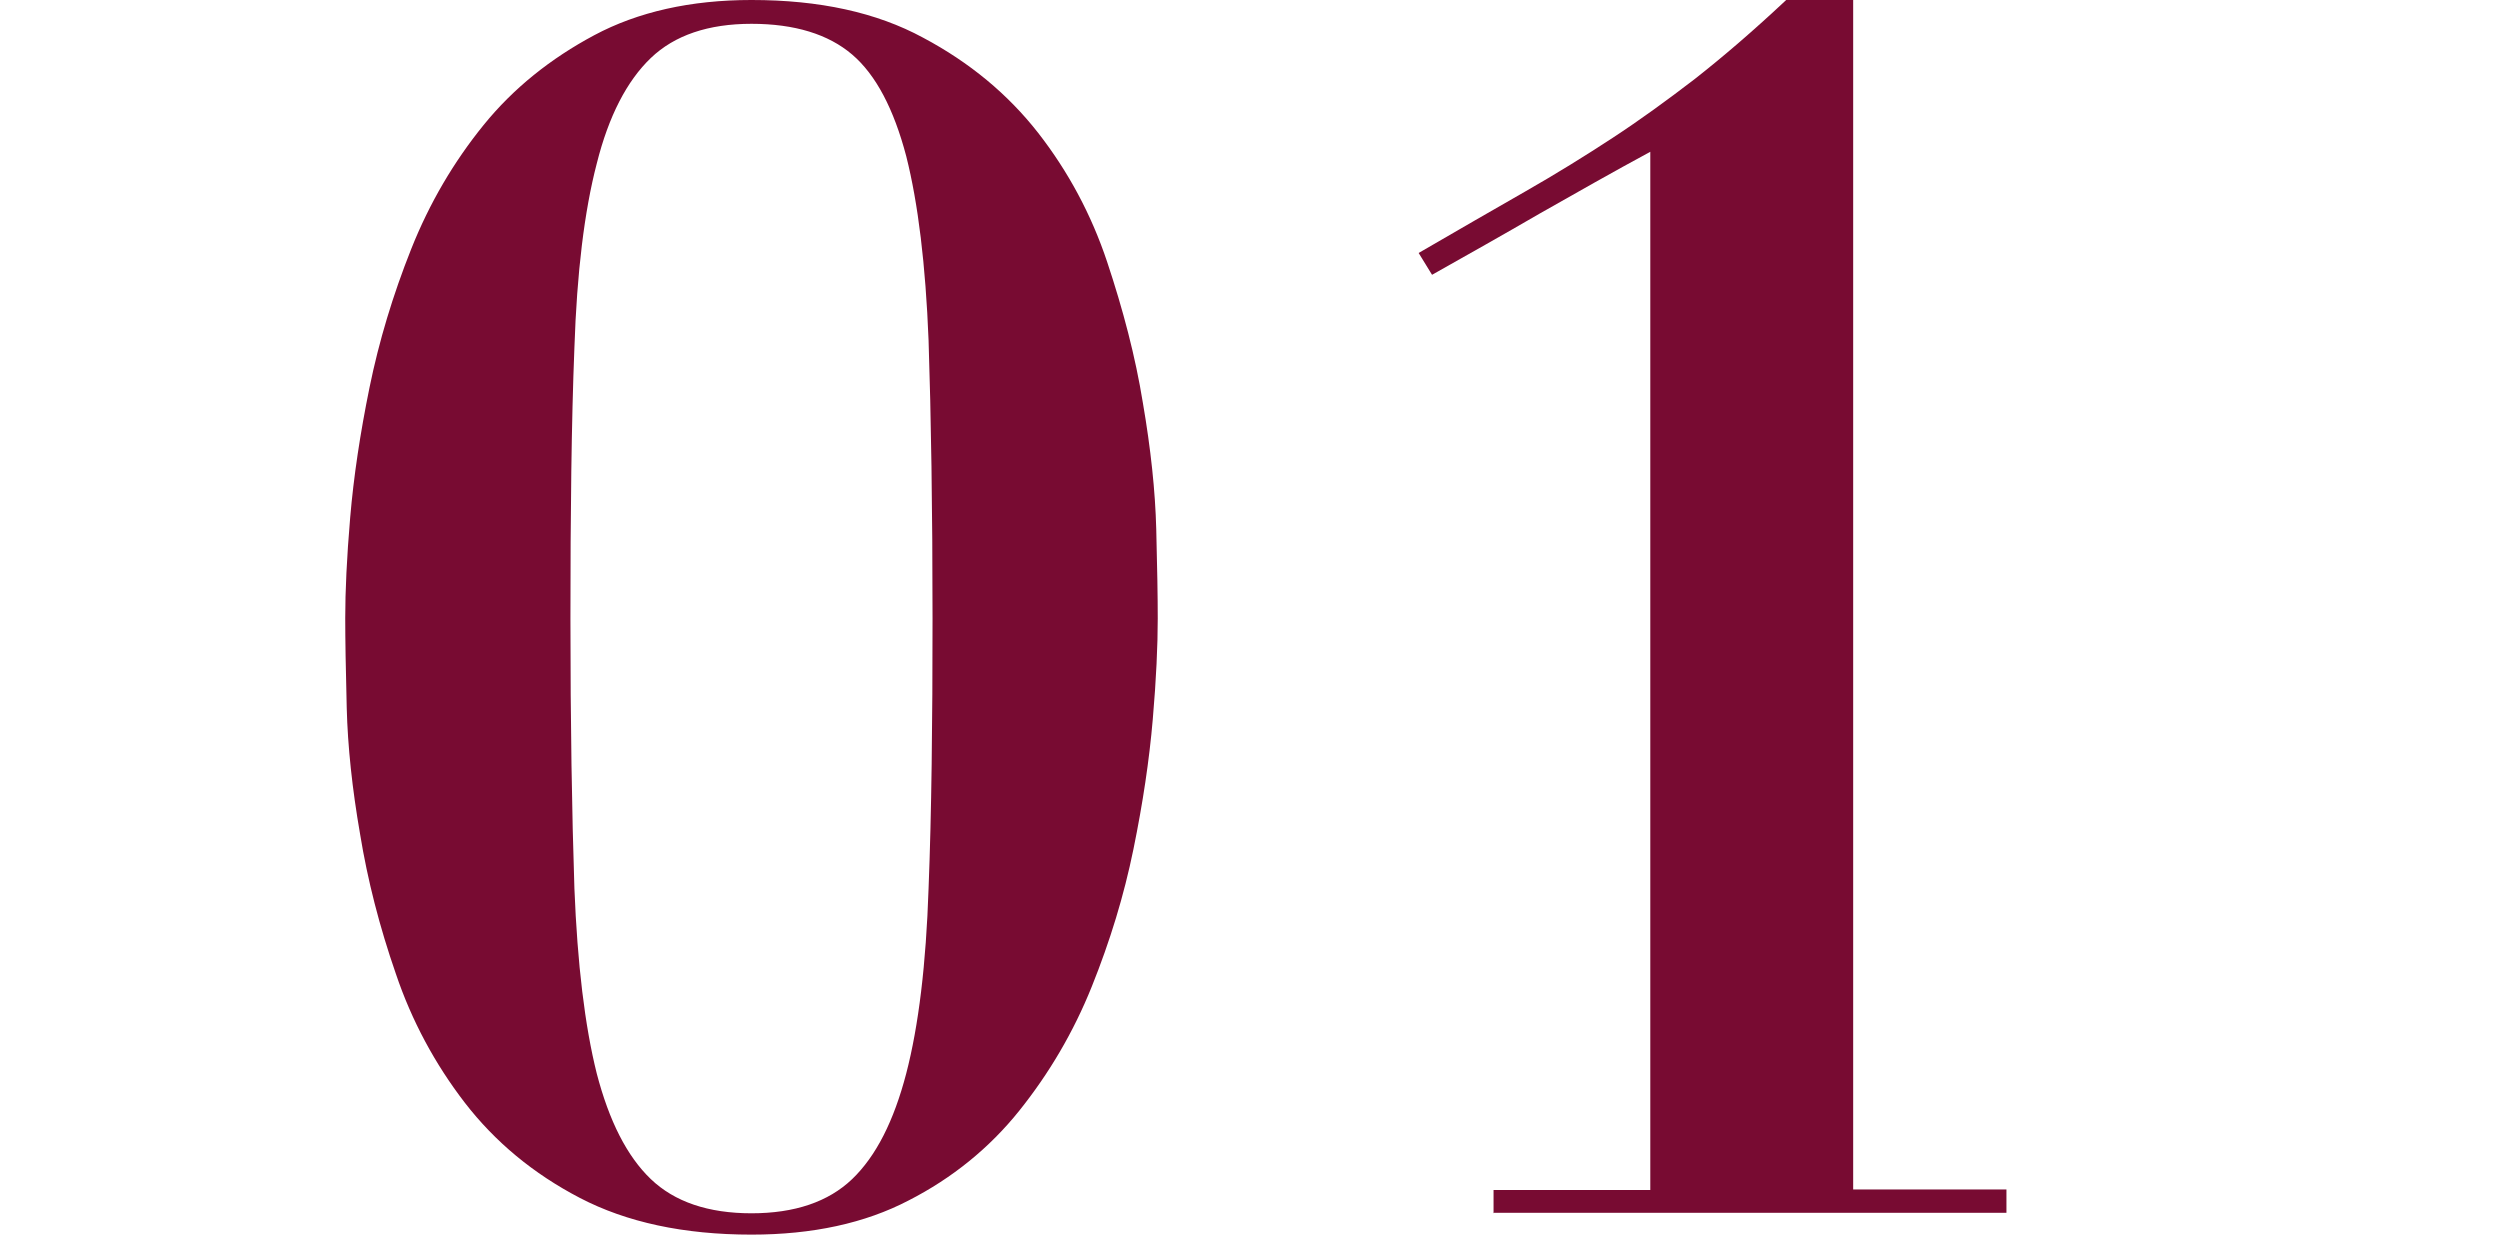
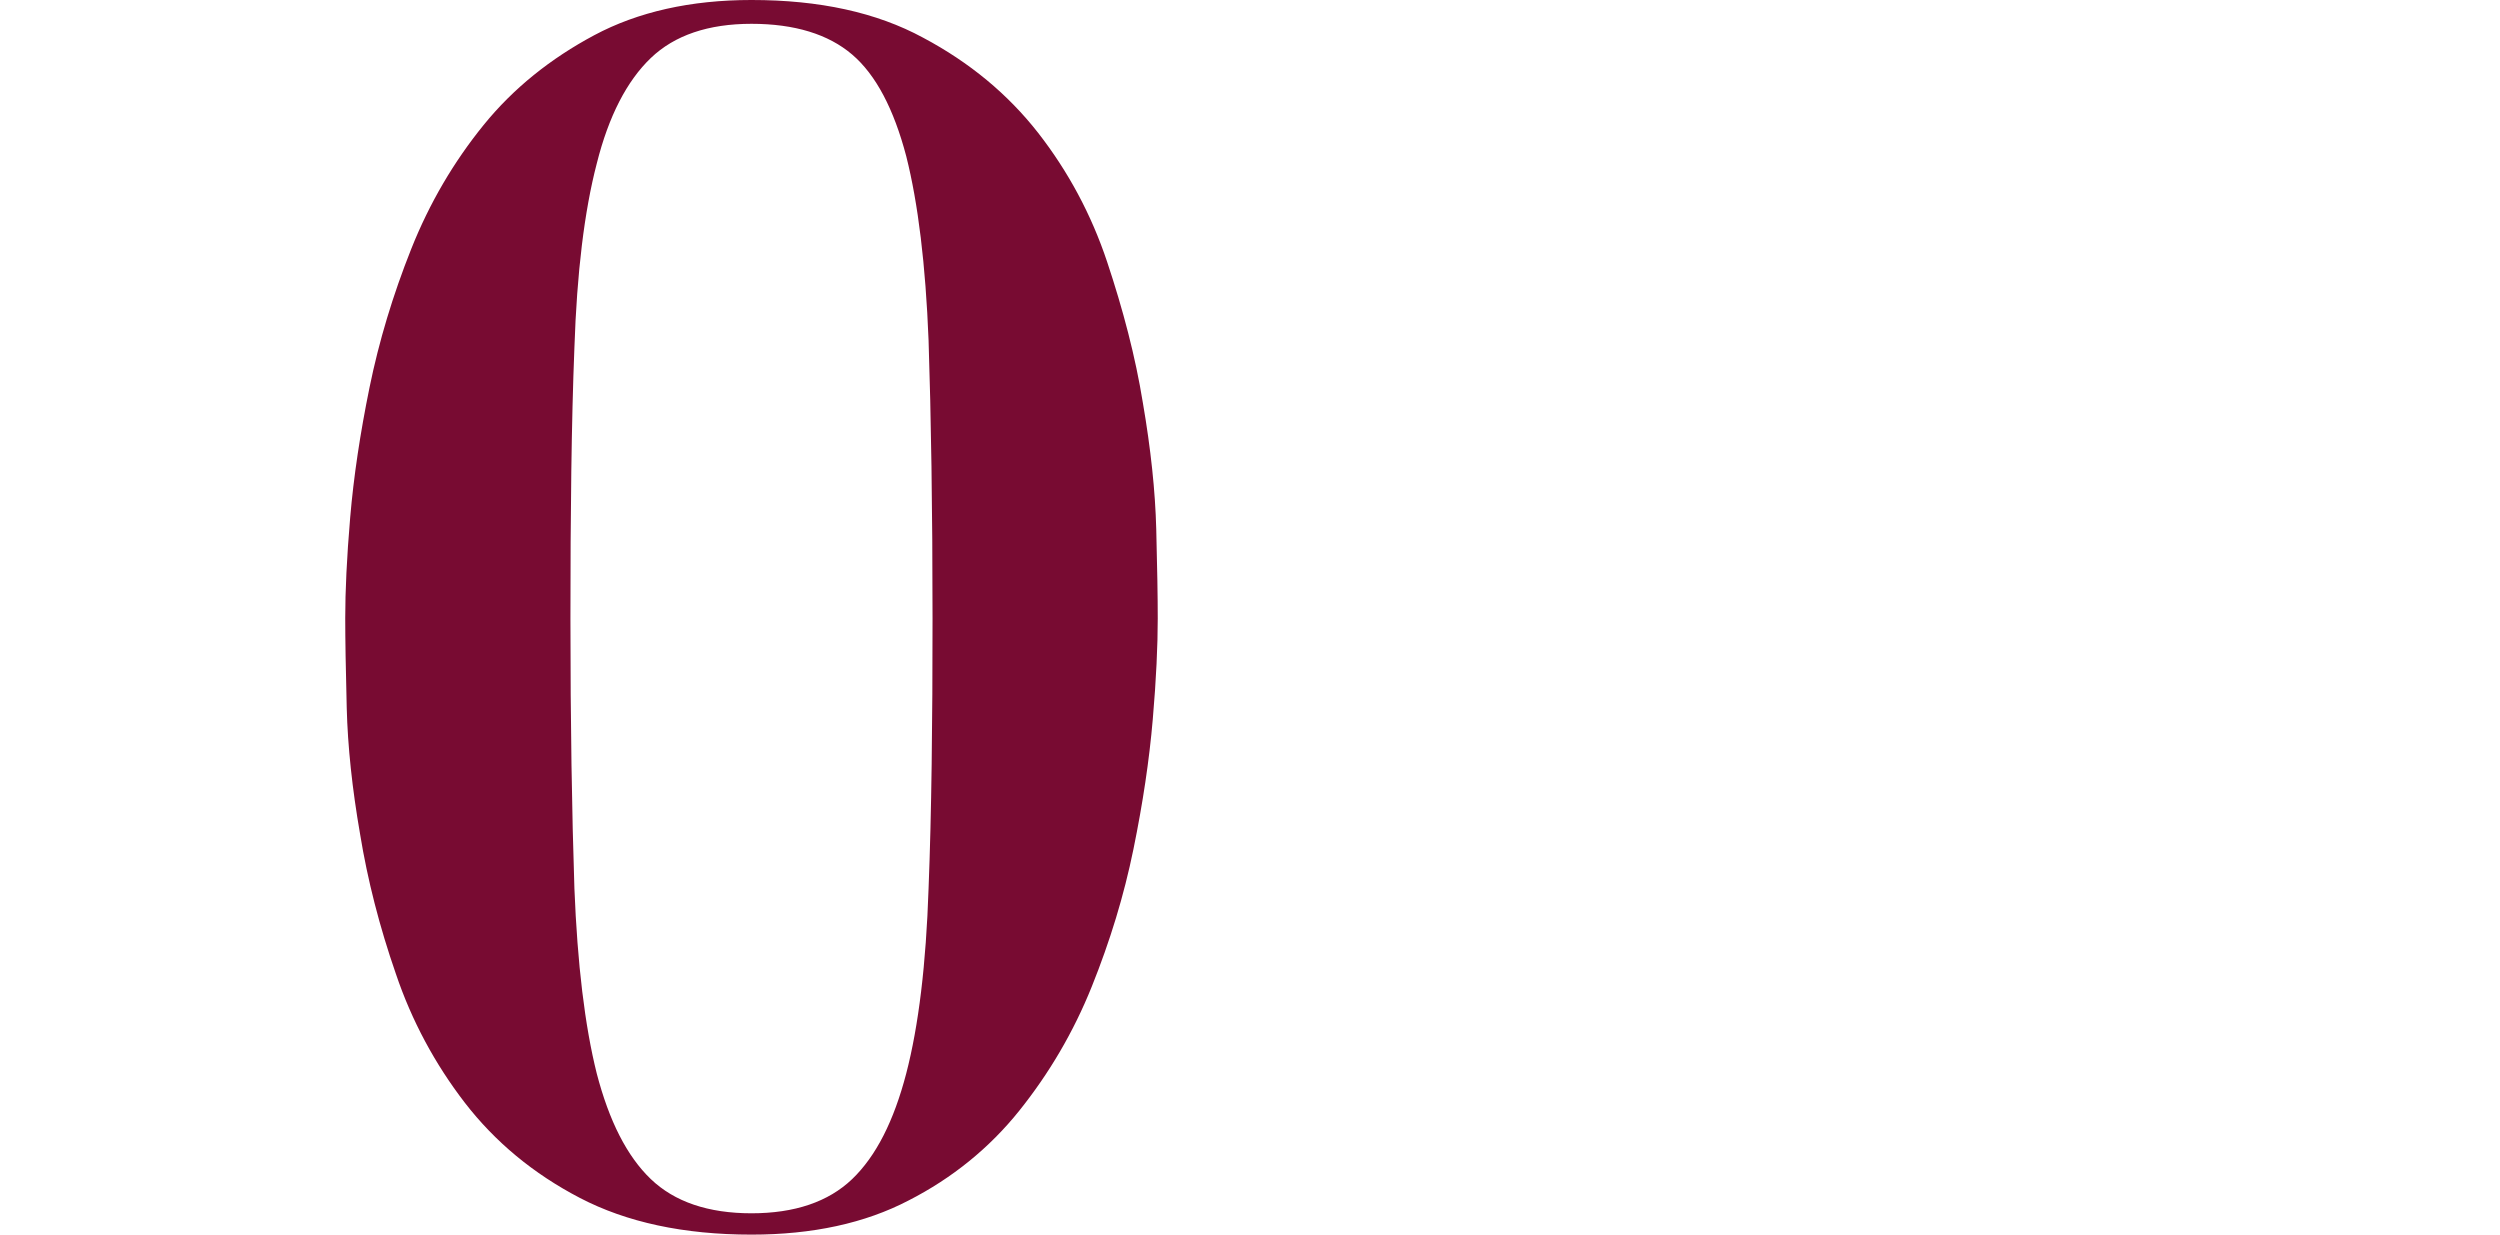
<svg xmlns="http://www.w3.org/2000/svg" id="_レイヤー_2" data-name="レイヤー 2" viewBox="0 0 50.4 24.9">
  <defs>
    <style>
      .cls-1 {
        fill: none;
      }

      .cls-2 {
        fill: #780b32;
      }
    </style>
  </defs>
  <g id="text">
    <g>
      <rect class="cls-1" y="0" width="50.4" height="24.9" />
      <g>
        <path class="cls-2" d="m7.06,10.43c.07-.82.2-1.69.39-2.62.19-.93.47-1.86.84-2.79.37-.93.86-1.76,1.46-2.5.6-.74,1.35-1.34,2.23-1.81.88-.47,1.94-.71,3.17-.71,1.37,0,2.52.25,3.46.76.94.5,1.71,1.14,2.32,1.92.6.77,1.07,1.64,1.39,2.6.32.96.57,1.91.72,2.84.16.93.25,1.78.27,2.55.02.77.03,1.37.03,1.8,0,.54-.03,1.22-.1,2.03-.07.82-.2,1.69-.39,2.62-.19.93-.47,1.85-.84,2.77-.37.92-.86,1.75-1.46,2.5-.6.75-1.35,1.36-2.23,1.81-.88.46-1.94.69-3.17.69-1.37,0-2.52-.25-3.46-.74s-1.71-1.13-2.32-1.92c-.6-.78-1.07-1.65-1.39-2.6-.33-.95-.57-1.89-.72-2.81-.16-.92-.25-1.77-.27-2.55-.02-.78-.03-1.39-.03-1.81,0-.54.03-1.21.1-2.03Zm4.52,7.48c.06,1.52.21,2.77.45,3.73.25.96.61,1.67,1.09,2.13.48.46,1.16.69,2.03.69s1.55-.23,2.03-.69c.48-.46.84-1.17,1.09-2.13.25-.96.4-2.21.45-3.73.06-1.52.08-3.34.08-5.44,0-2.22-.03-4.09-.08-5.61-.06-1.52-.21-2.76-.45-3.71-.25-.95-.61-1.64-1.09-2.05-.48-.41-1.16-.62-2.03-.62s-1.55.23-2.03.69c-.48.46-.85,1.17-1.09,2.13-.25.96-.4,2.2-.45,3.71-.06,1.51-.08,3.33-.08,5.46s.03,3.92.08,5.44Z" />
-         <path class="cls-2" d="m30.11,24.46v-.47h3.16V3.06c-.74.4-1.48.82-2.22,1.24-.74.43-1.47.84-2.18,1.24l-.27-.44c.81-.47,1.52-.88,2.15-1.24.63-.36,1.21-.72,1.76-1.08.55-.36,1.1-.76,1.66-1.19.56-.44,1.18-.97,1.85-1.6h1.34v23.99h3.09v.47h-10.35Z" />
      </g>
    </g>
  </g>
</svg>